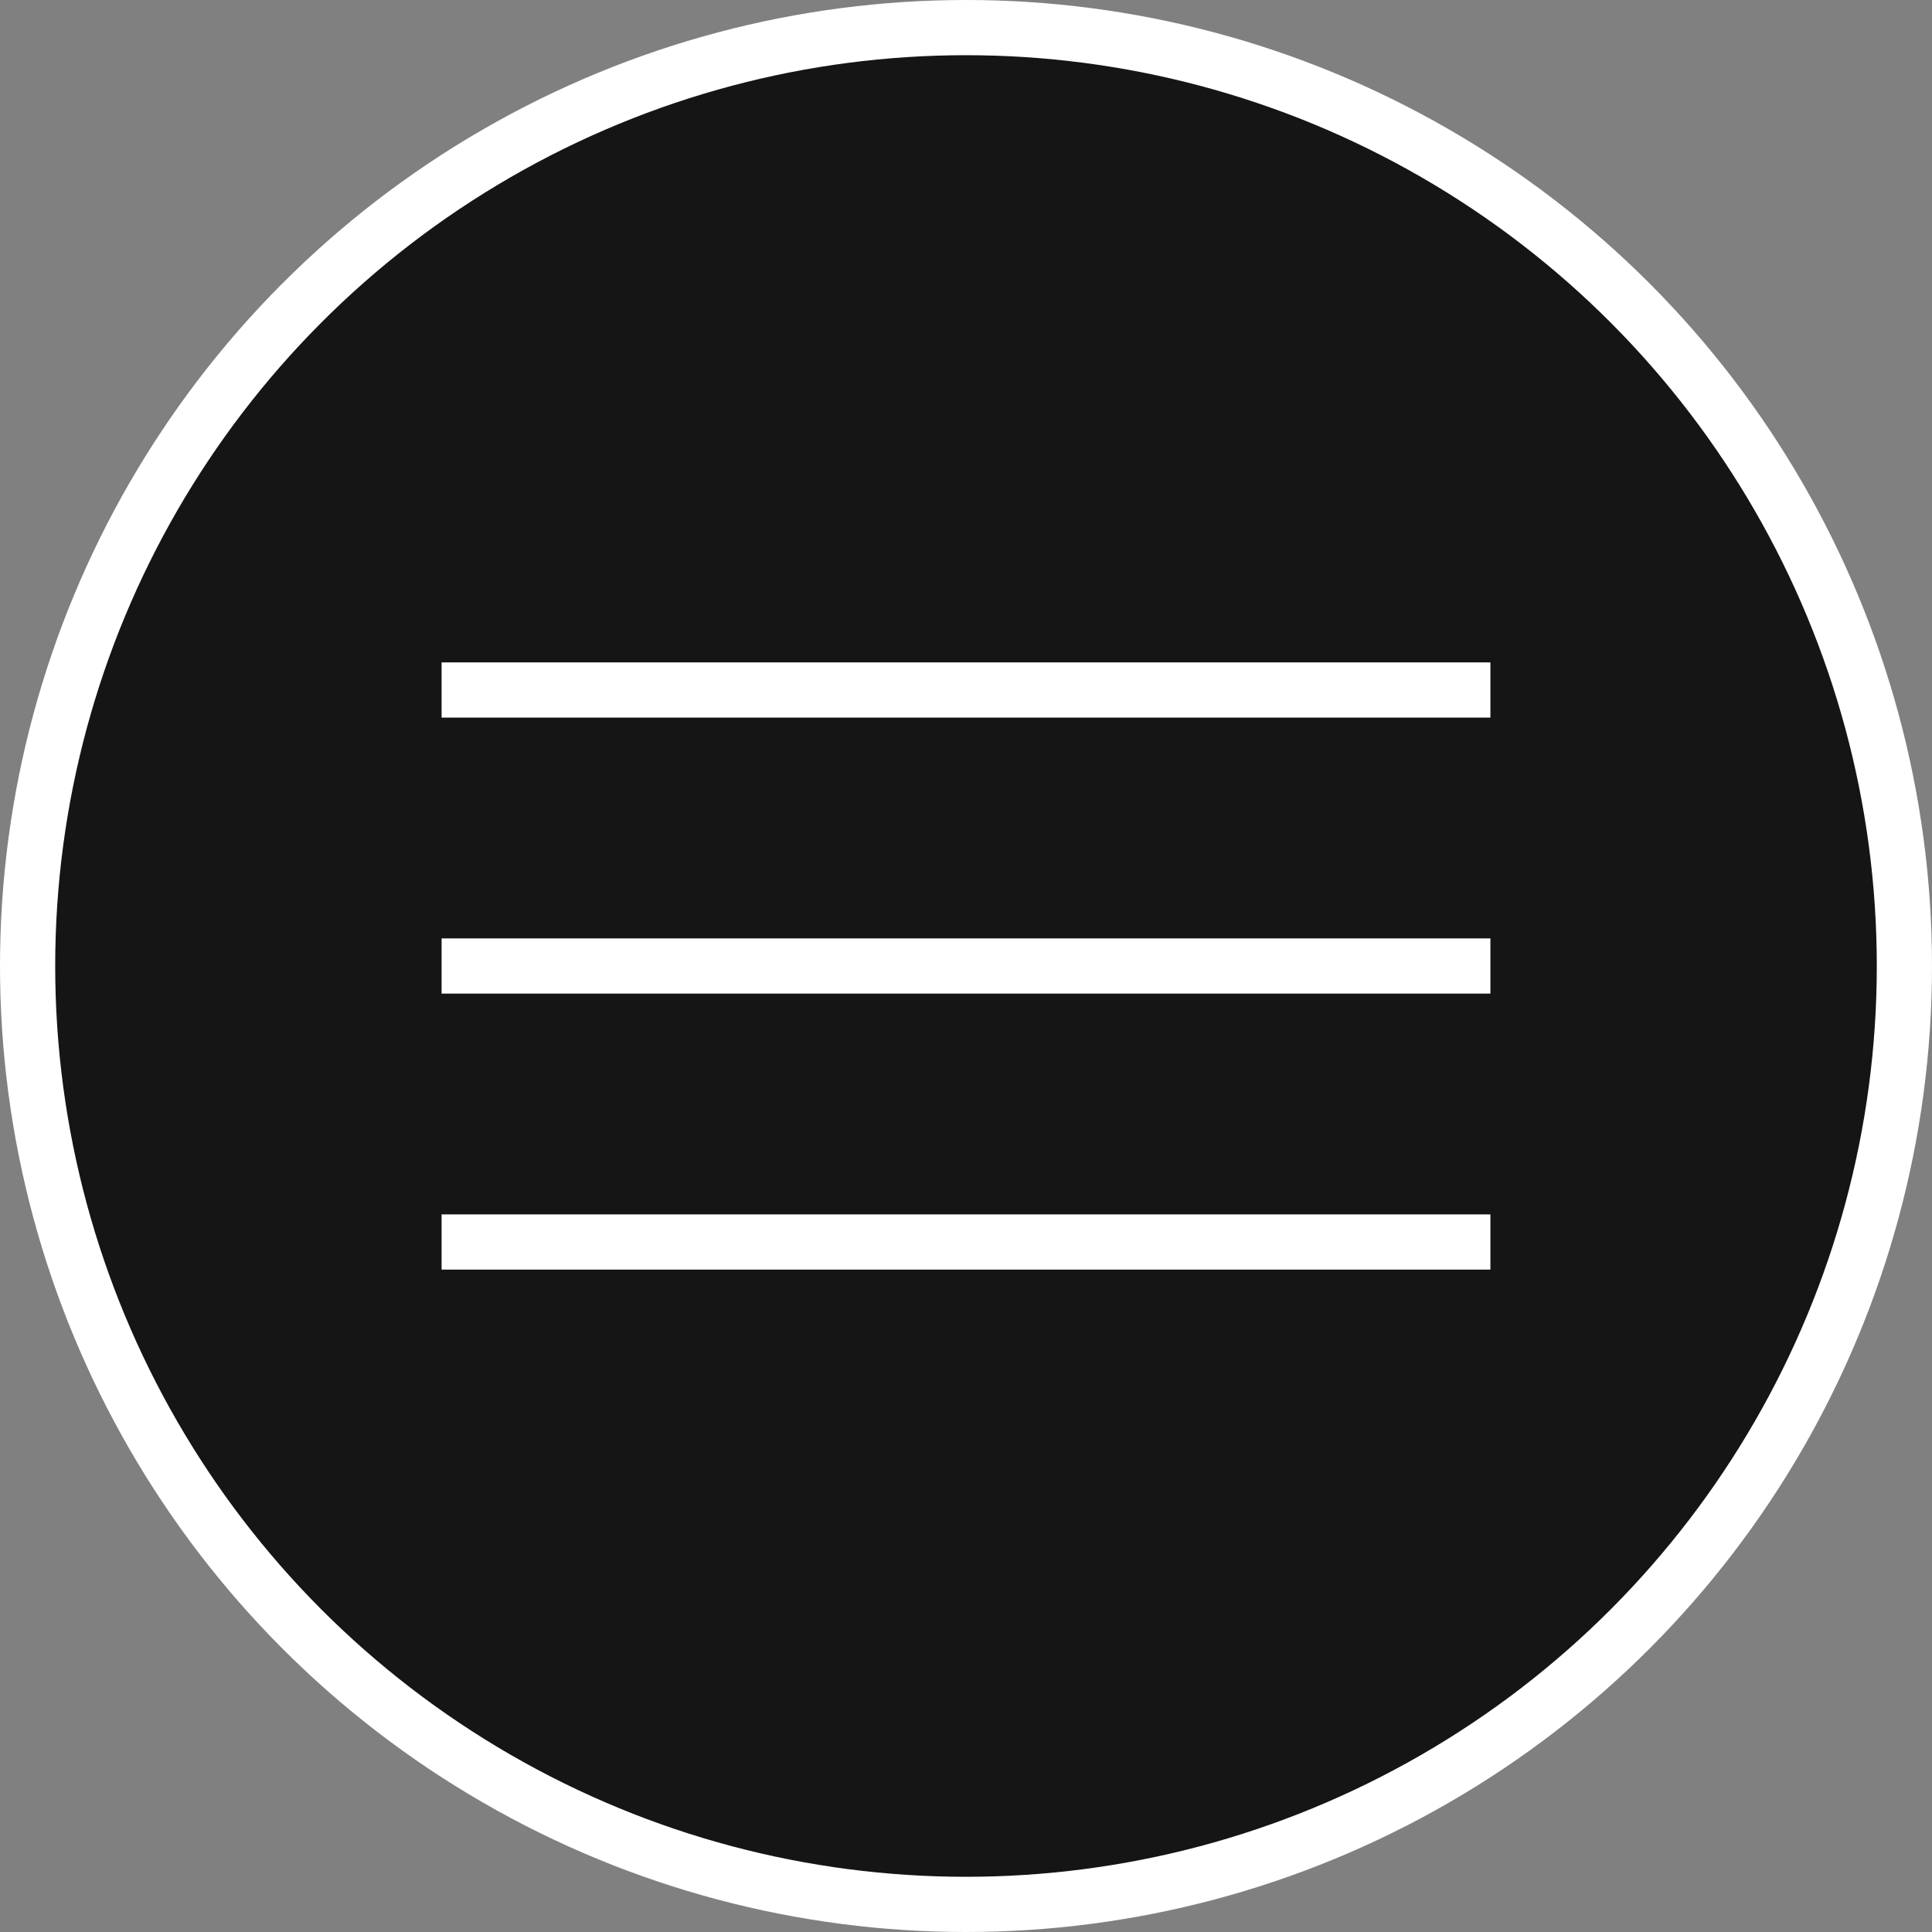
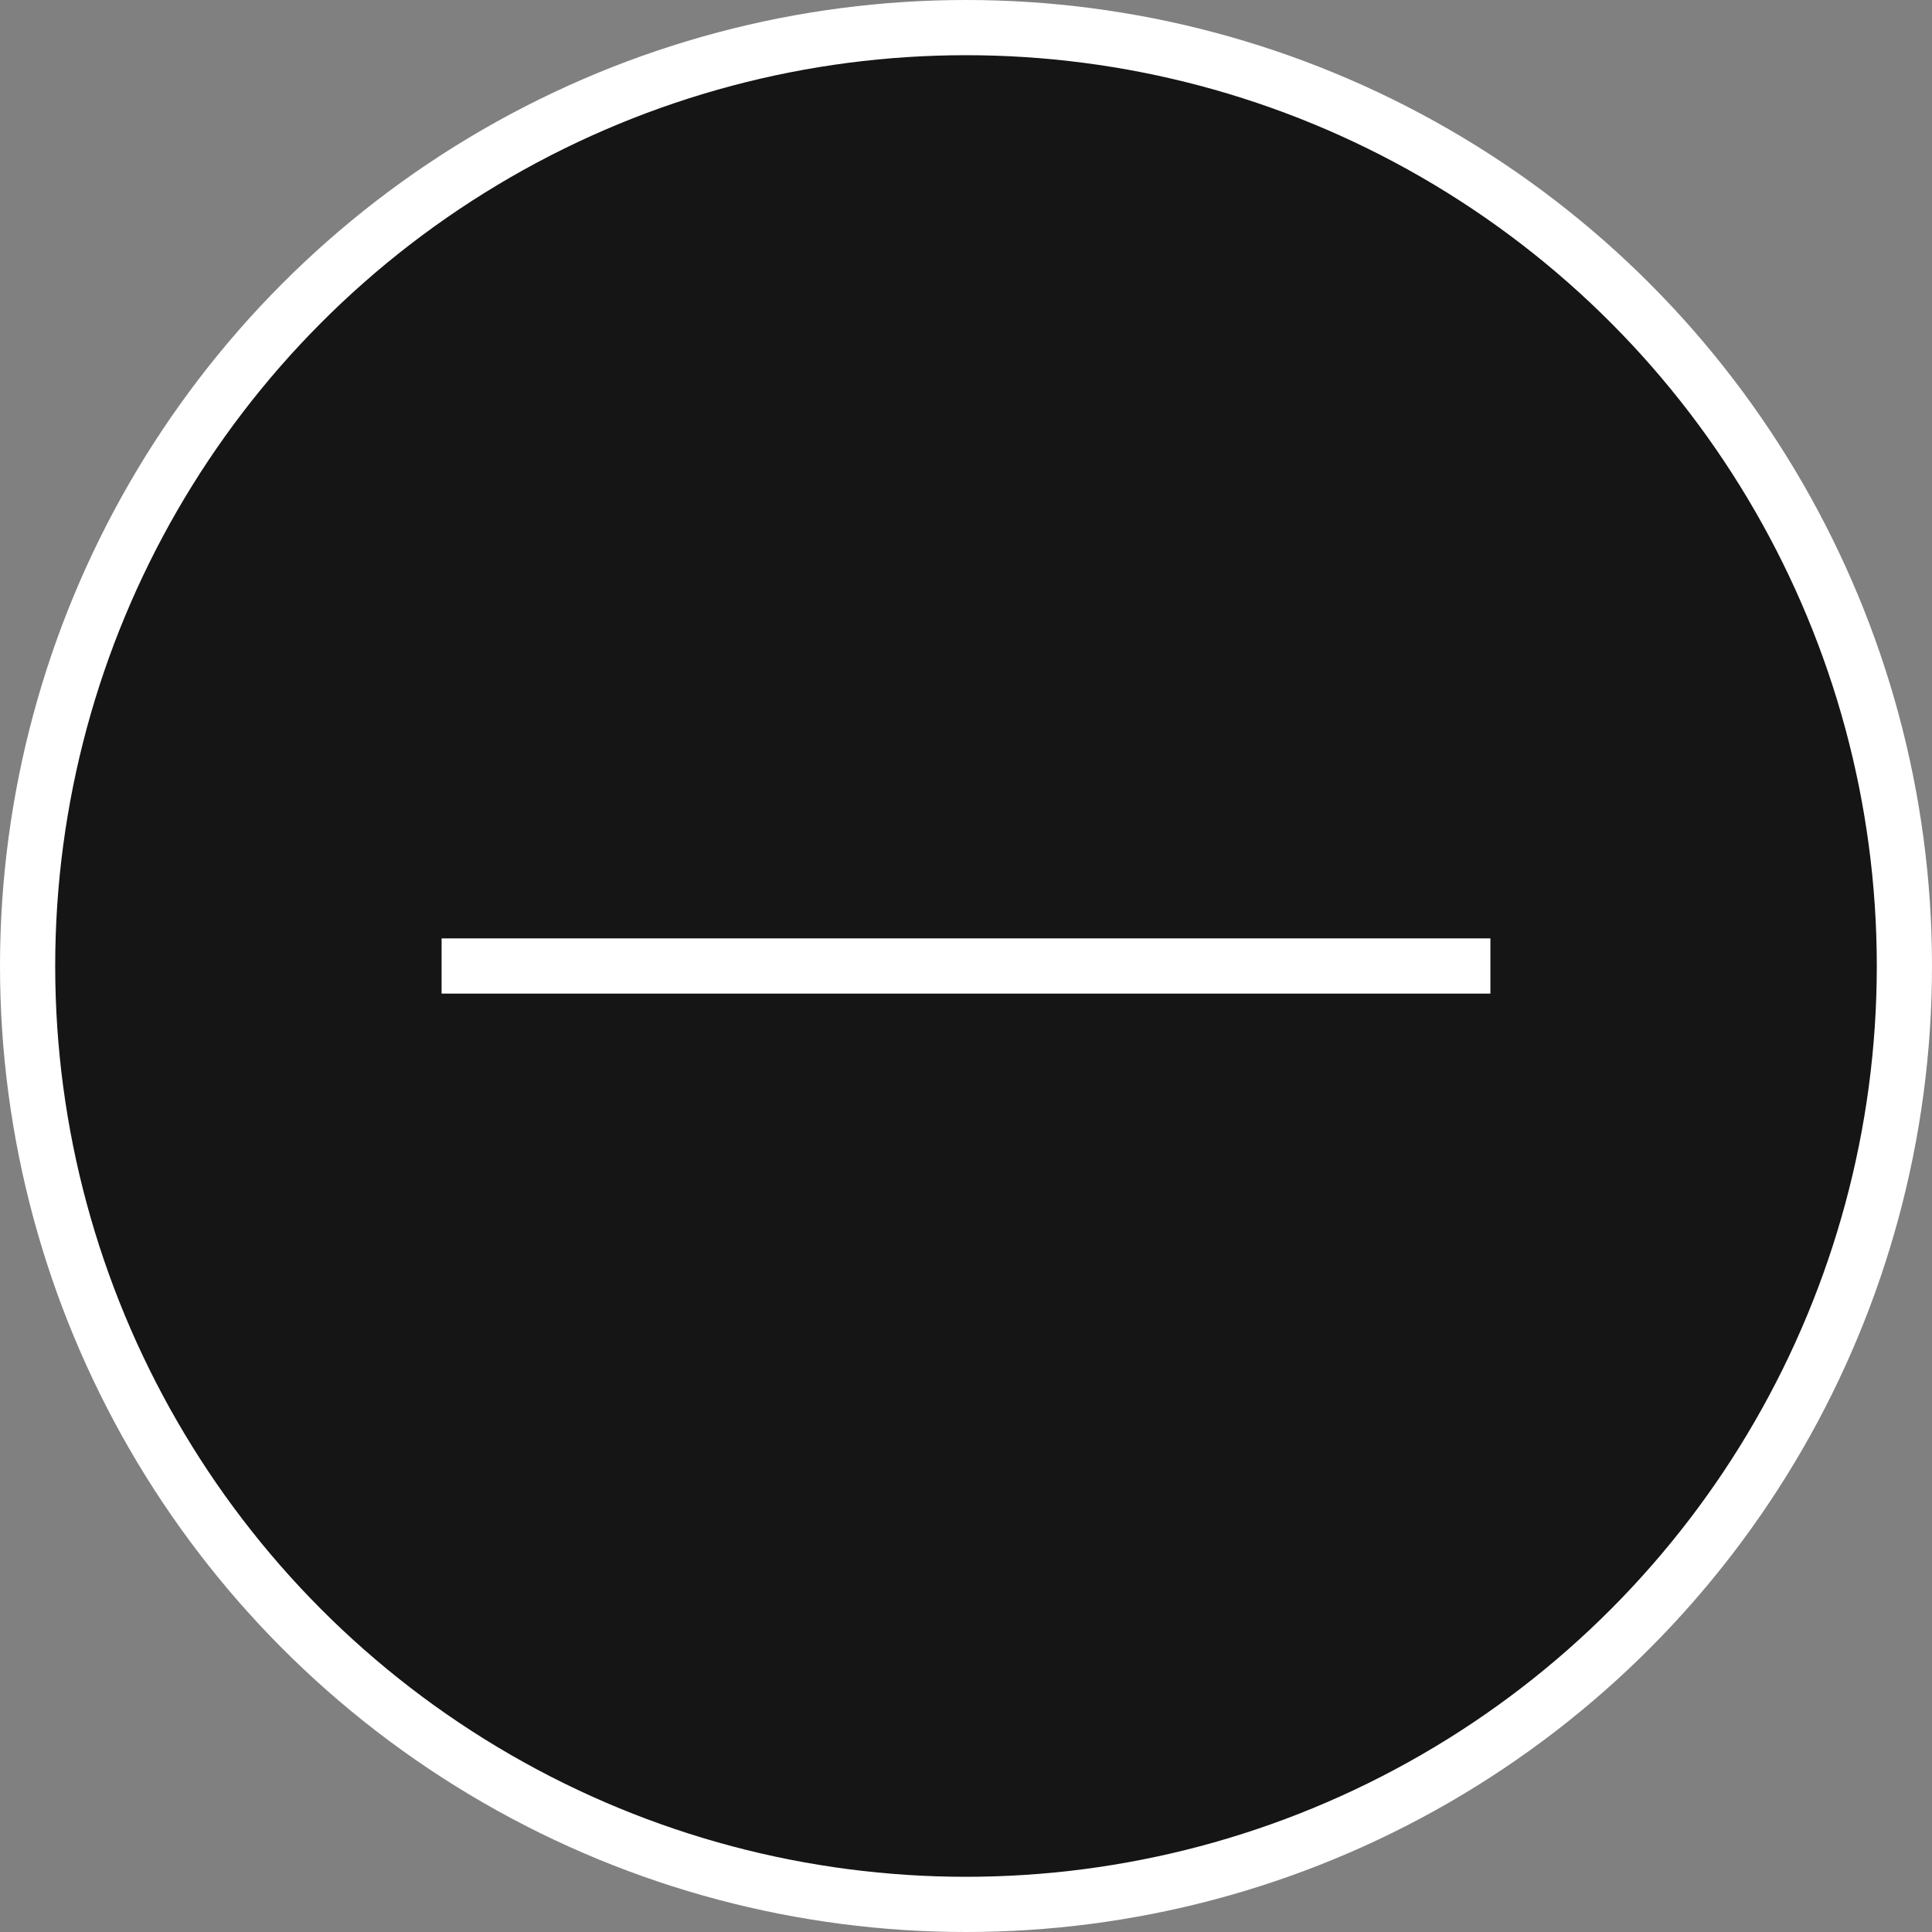
<svg xmlns="http://www.w3.org/2000/svg" width="35" height="35" viewBox="0 0 35 35" fill="none">
  <rect x="0" y="0" width="35" height="35" fill="#808080" stroke="none" />
  <circle cx="17.5" cy="17.5" r="17" fill="#151515" stroke="white" />
-   <line x1="8" y1="12.5" x2="27" y2="12.5" stroke="white" />
  <line x1="8" y1="17.5" x2="27" y2="17.5" stroke="white" />
-   <line x1="8" y1="22.5" x2="27" y2="22.5" stroke="white" />
</svg>